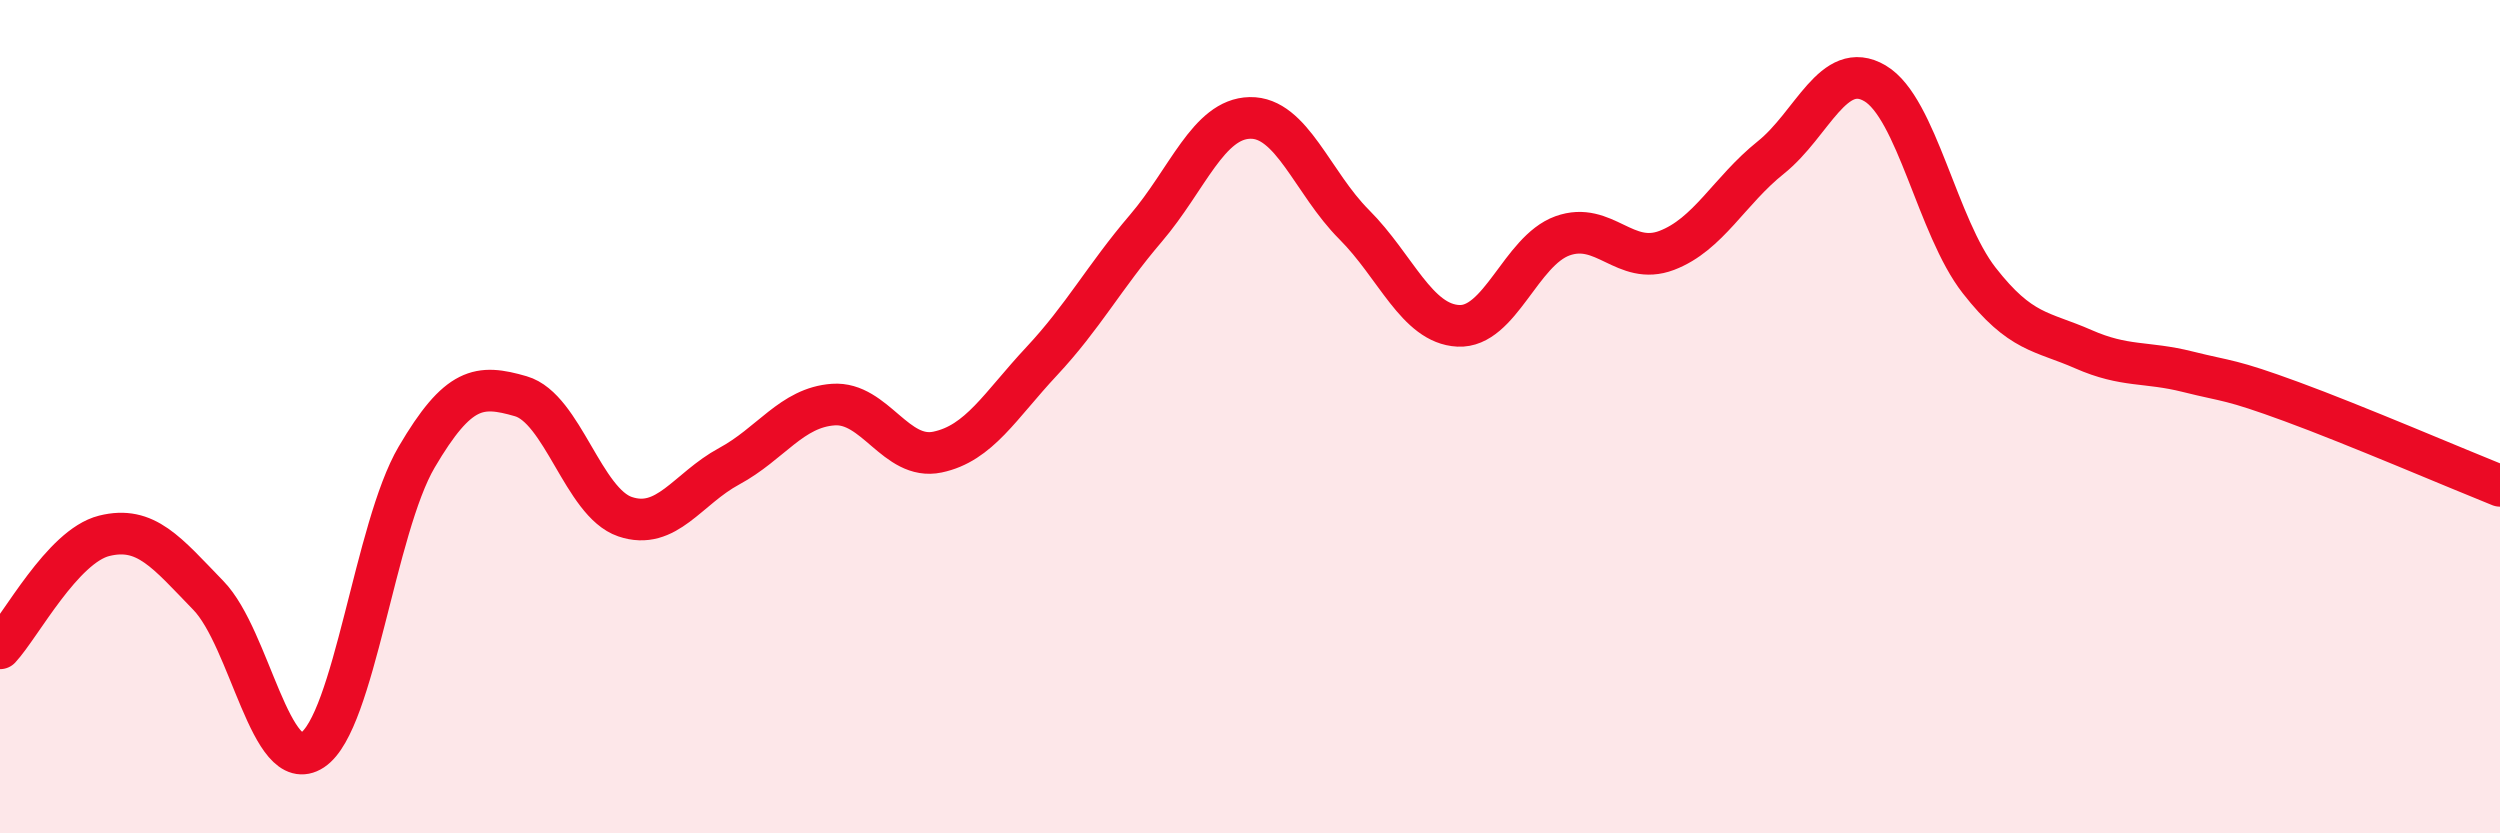
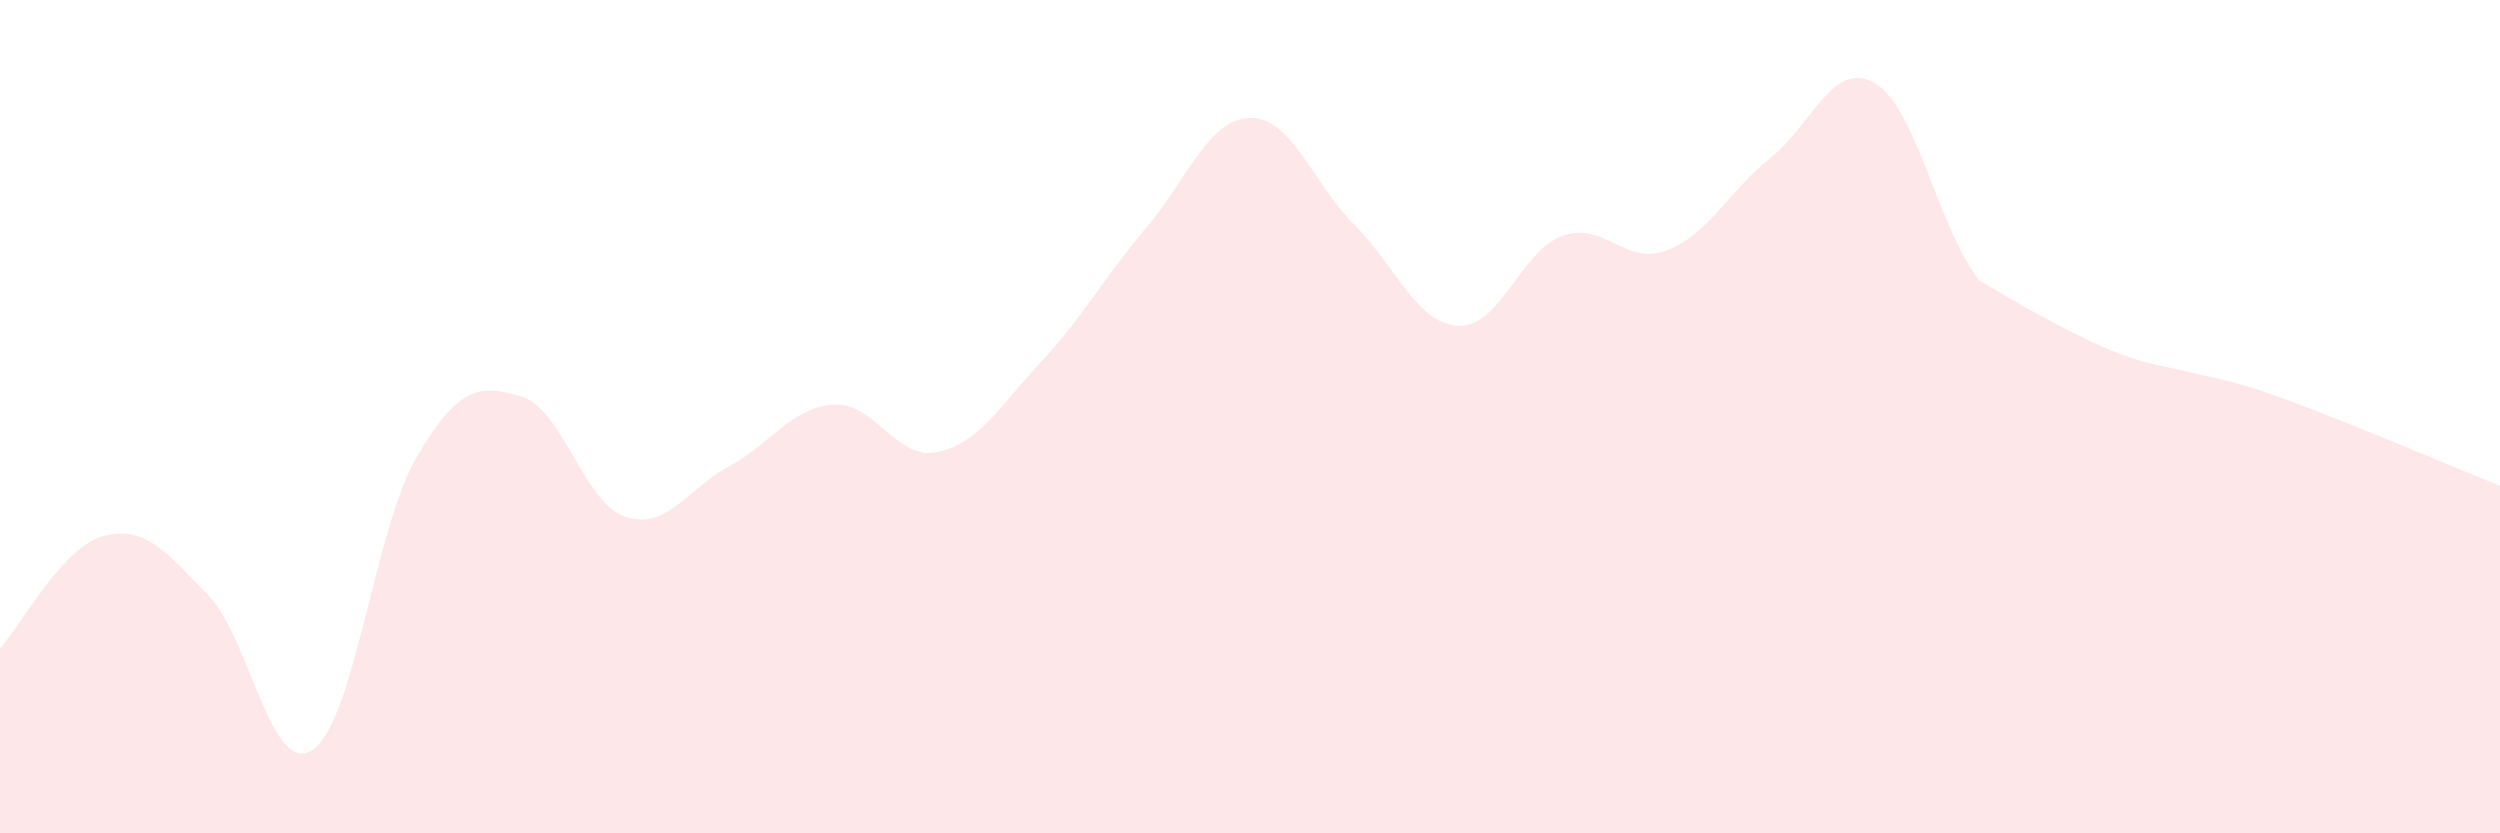
<svg xmlns="http://www.w3.org/2000/svg" width="60" height="20" viewBox="0 0 60 20">
-   <path d="M 0,15.56 C 0.5,15.02 1.5,13.11 2.5,12.86 C 3.5,12.61 4,13.26 5,14.29 C 6,15.32 6.5,18.66 7.5,18 C 8.5,17.34 9,12.67 10,10.97 C 11,9.27 11.5,9.22 12.5,9.51 C 13.5,9.8 14,12.06 15,12.4 C 16,12.74 16.5,11.73 17.5,11.19 C 18.5,10.65 19,9.78 20,9.71 C 21,9.64 21.5,11.06 22.5,10.85 C 23.5,10.64 24,9.74 25,8.67 C 26,7.6 26.5,6.65 27.5,5.48 C 28.5,4.31 29,2.85 30,2.83 C 31,2.81 31.5,4.39 32.5,5.39 C 33.5,6.39 34,7.77 35,7.82 C 36,7.87 36.5,6.02 37.5,5.66 C 38.5,5.3 39,6.39 40,6.01 C 41,5.63 41.5,4.58 42.5,3.78 C 43.5,2.98 44,1.41 45,2 C 46,2.59 46.5,5.45 47.5,6.73 C 48.5,8.01 49,7.94 50,8.38 C 51,8.82 51.5,8.67 52.5,8.92 C 53.5,9.17 53.5,9.09 55,9.64 C 56.5,10.19 59,11.26 60,11.66L60 20L0 20Z" fill="#EB0A25" opacity="0.1" stroke-linecap="round" stroke-linejoin="round" />
-   <path d="M 0,15.56 C 0.5,15.02 1.5,13.11 2.5,12.86 C 3.5,12.61 4,13.26 5,14.29 C 6,15.32 6.5,18.66 7.5,18 C 8.5,17.34 9,12.67 10,10.97 C 11,9.27 11.5,9.22 12.5,9.51 C 13.5,9.8 14,12.06 15,12.4 C 16,12.74 16.5,11.73 17.5,11.19 C 18.5,10.65 19,9.78 20,9.71 C 21,9.64 21.5,11.06 22.5,10.85 C 23.5,10.64 24,9.74 25,8.67 C 26,7.6 26.5,6.65 27.5,5.48 C 28.5,4.31 29,2.85 30,2.83 C 31,2.81 31.5,4.39 32.5,5.39 C 33.5,6.39 34,7.77 35,7.82 C 36,7.87 36.5,6.02 37.5,5.66 C 38.5,5.3 39,6.39 40,6.01 C 41,5.63 41.5,4.58 42.5,3.78 C 43.5,2.98 44,1.41 45,2 C 46,2.59 46.5,5.45 47.5,6.73 C 48.5,8.01 49,7.94 50,8.38 C 51,8.82 51.5,8.67 52.5,8.92 C 53.5,9.17 53.5,9.09 55,9.64 C 56.5,10.19 59,11.26 60,11.66" stroke="#EB0A25" stroke-width="1" fill="none" stroke-linecap="round" stroke-linejoin="round" />
+   <path d="M 0,15.56 C 0.5,15.02 1.5,13.11 2.5,12.86 C 3.5,12.61 4,13.26 5,14.29 C 6,15.32 6.5,18.66 7.5,18 C 8.5,17.34 9,12.67 10,10.97 C 11,9.27 11.5,9.22 12.5,9.51 C 13.5,9.8 14,12.06 15,12.4 C 16,12.74 16.5,11.73 17.5,11.19 C 18.5,10.65 19,9.78 20,9.71 C 21,9.64 21.5,11.06 22.5,10.85 C 23.5,10.64 24,9.74 25,8.67 C 26,7.6 26.5,6.65 27.5,5.48 C 28.5,4.31 29,2.85 30,2.83 C 31,2.81 31.5,4.39 32.5,5.39 C 33.5,6.39 34,7.77 35,7.82 C 36,7.87 36.5,6.02 37.5,5.66 C 38.5,5.3 39,6.39 40,6.01 C 41,5.63 41.5,4.58 42.5,3.78 C 43.5,2.98 44,1.41 45,2 C 46,2.59 46.5,5.45 47.5,6.73 C 51,8.82 51.5,8.67 52.5,8.92 C 53.5,9.17 53.5,9.09 55,9.64 C 56.5,10.19 59,11.26 60,11.66L60 20L0 20Z" fill="#EB0A25" opacity="0.1" stroke-linecap="round" stroke-linejoin="round" />
</svg>